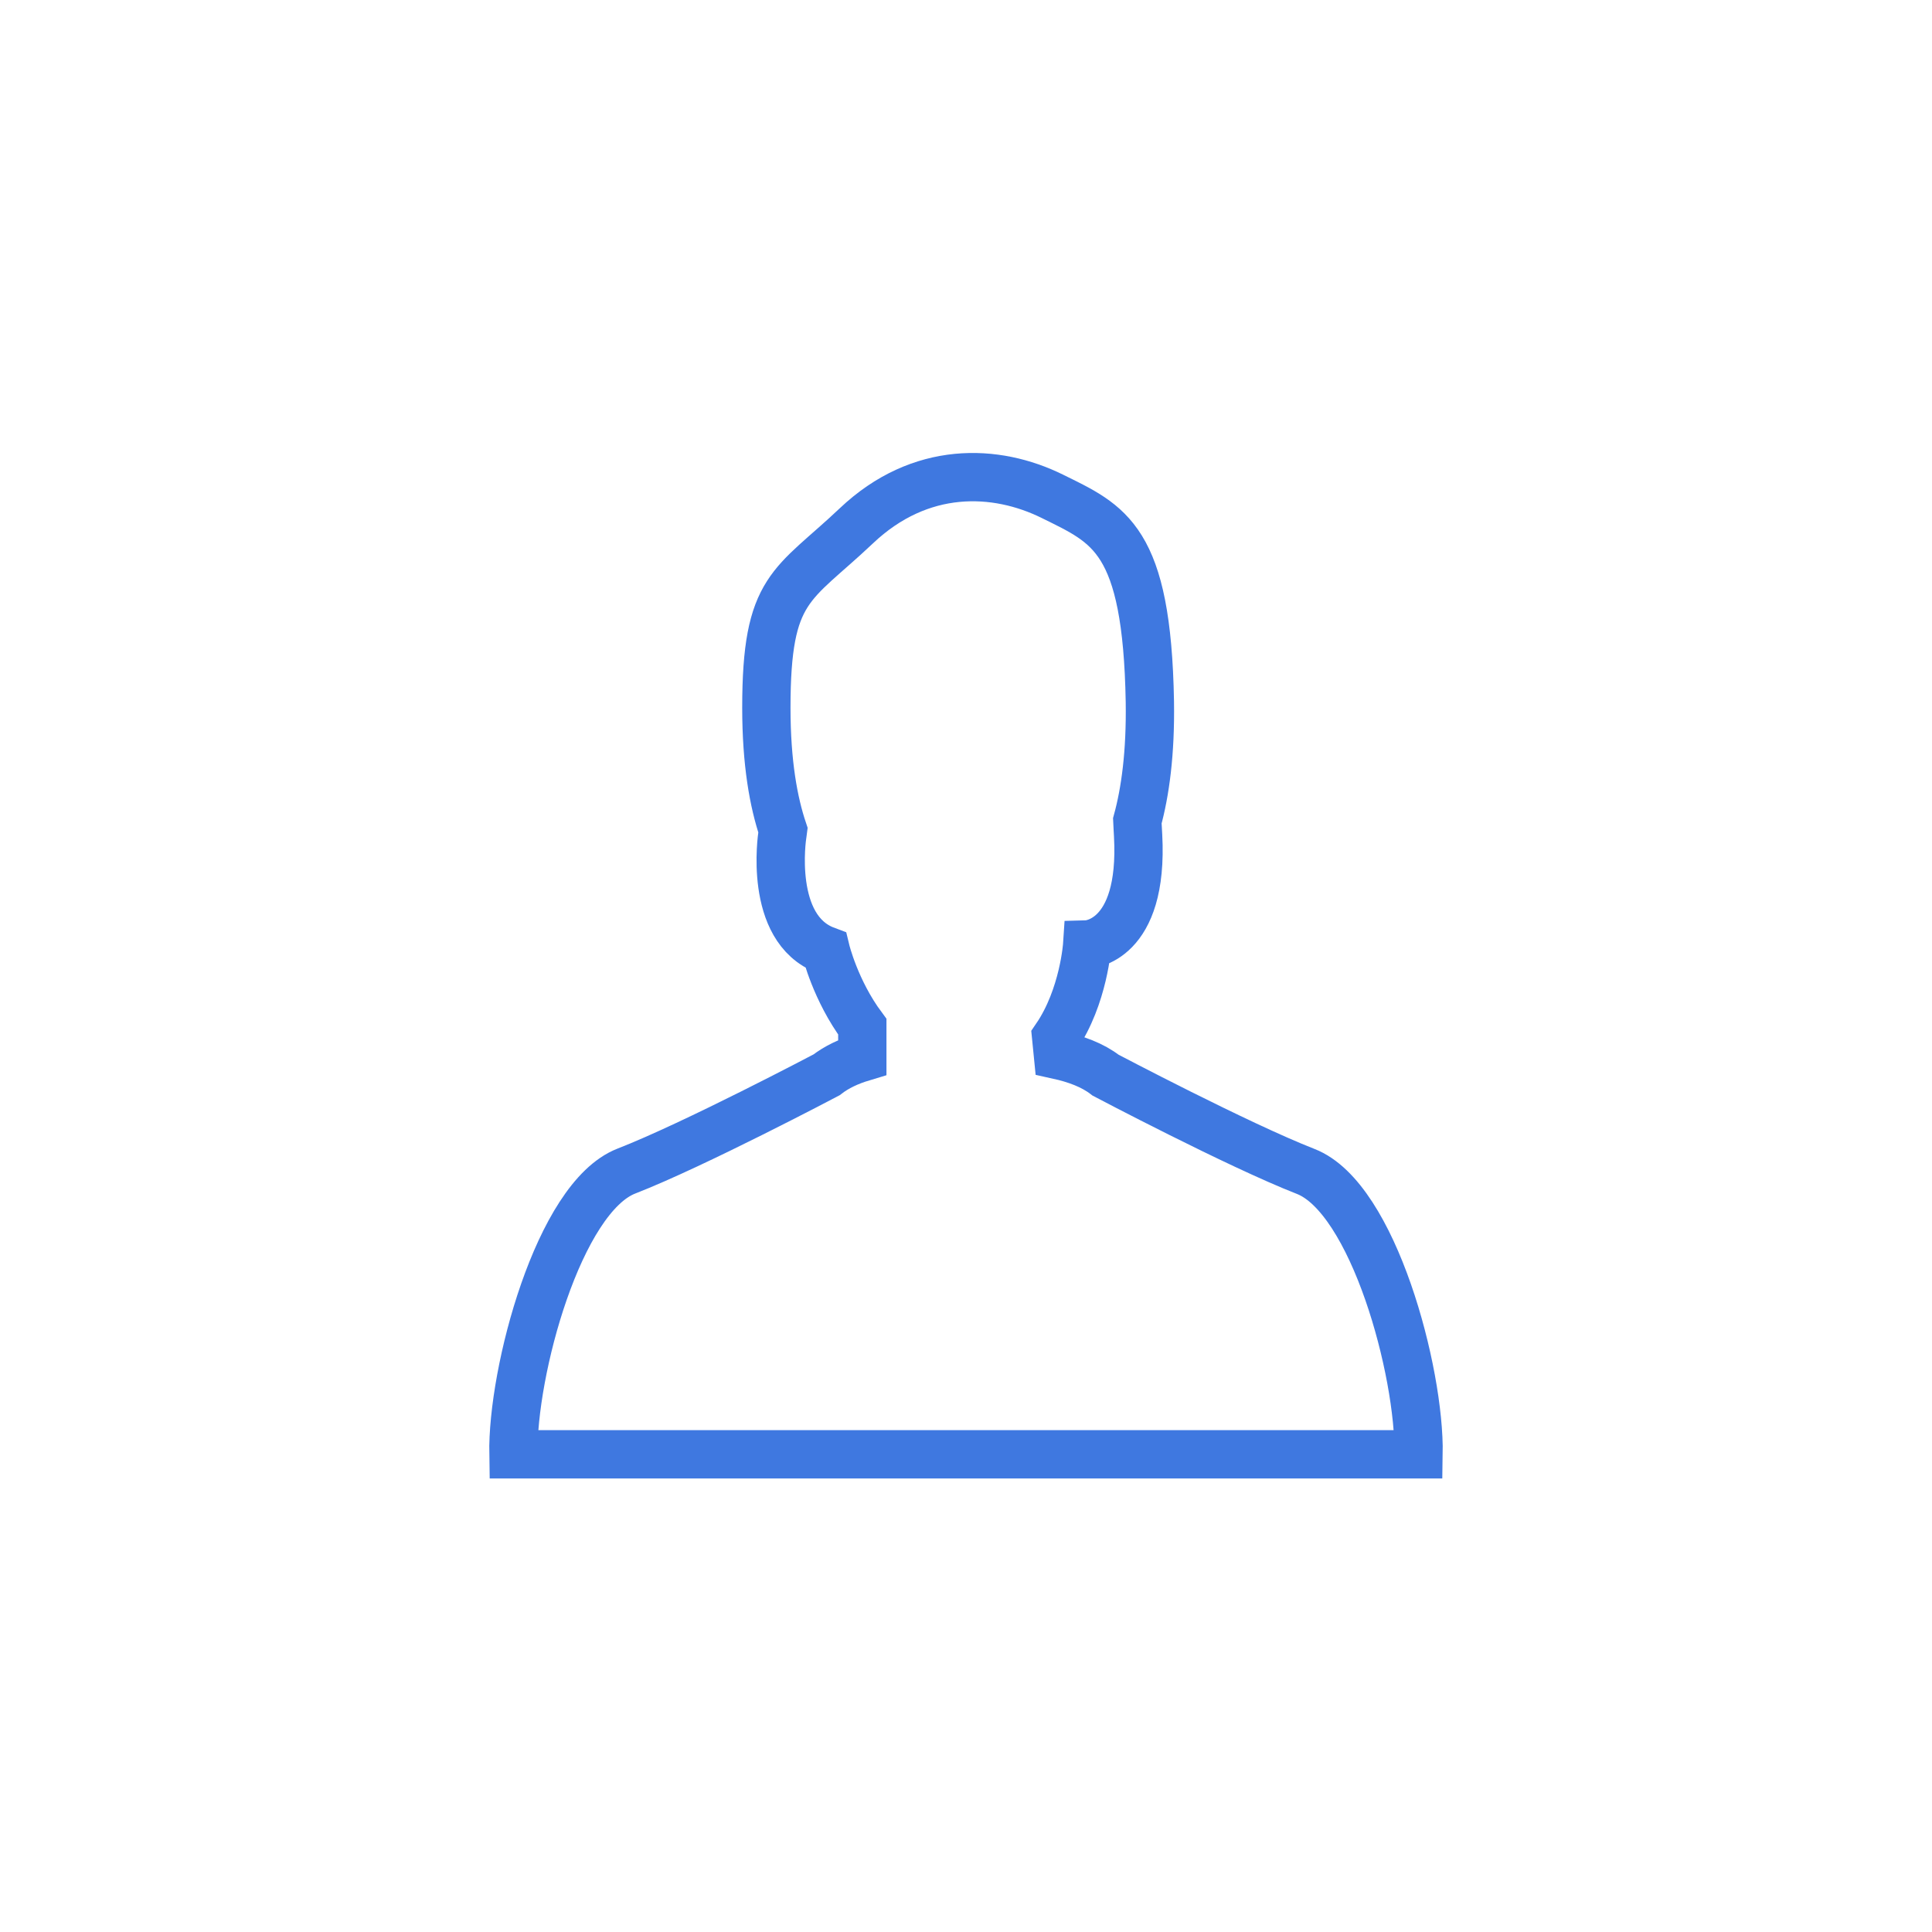
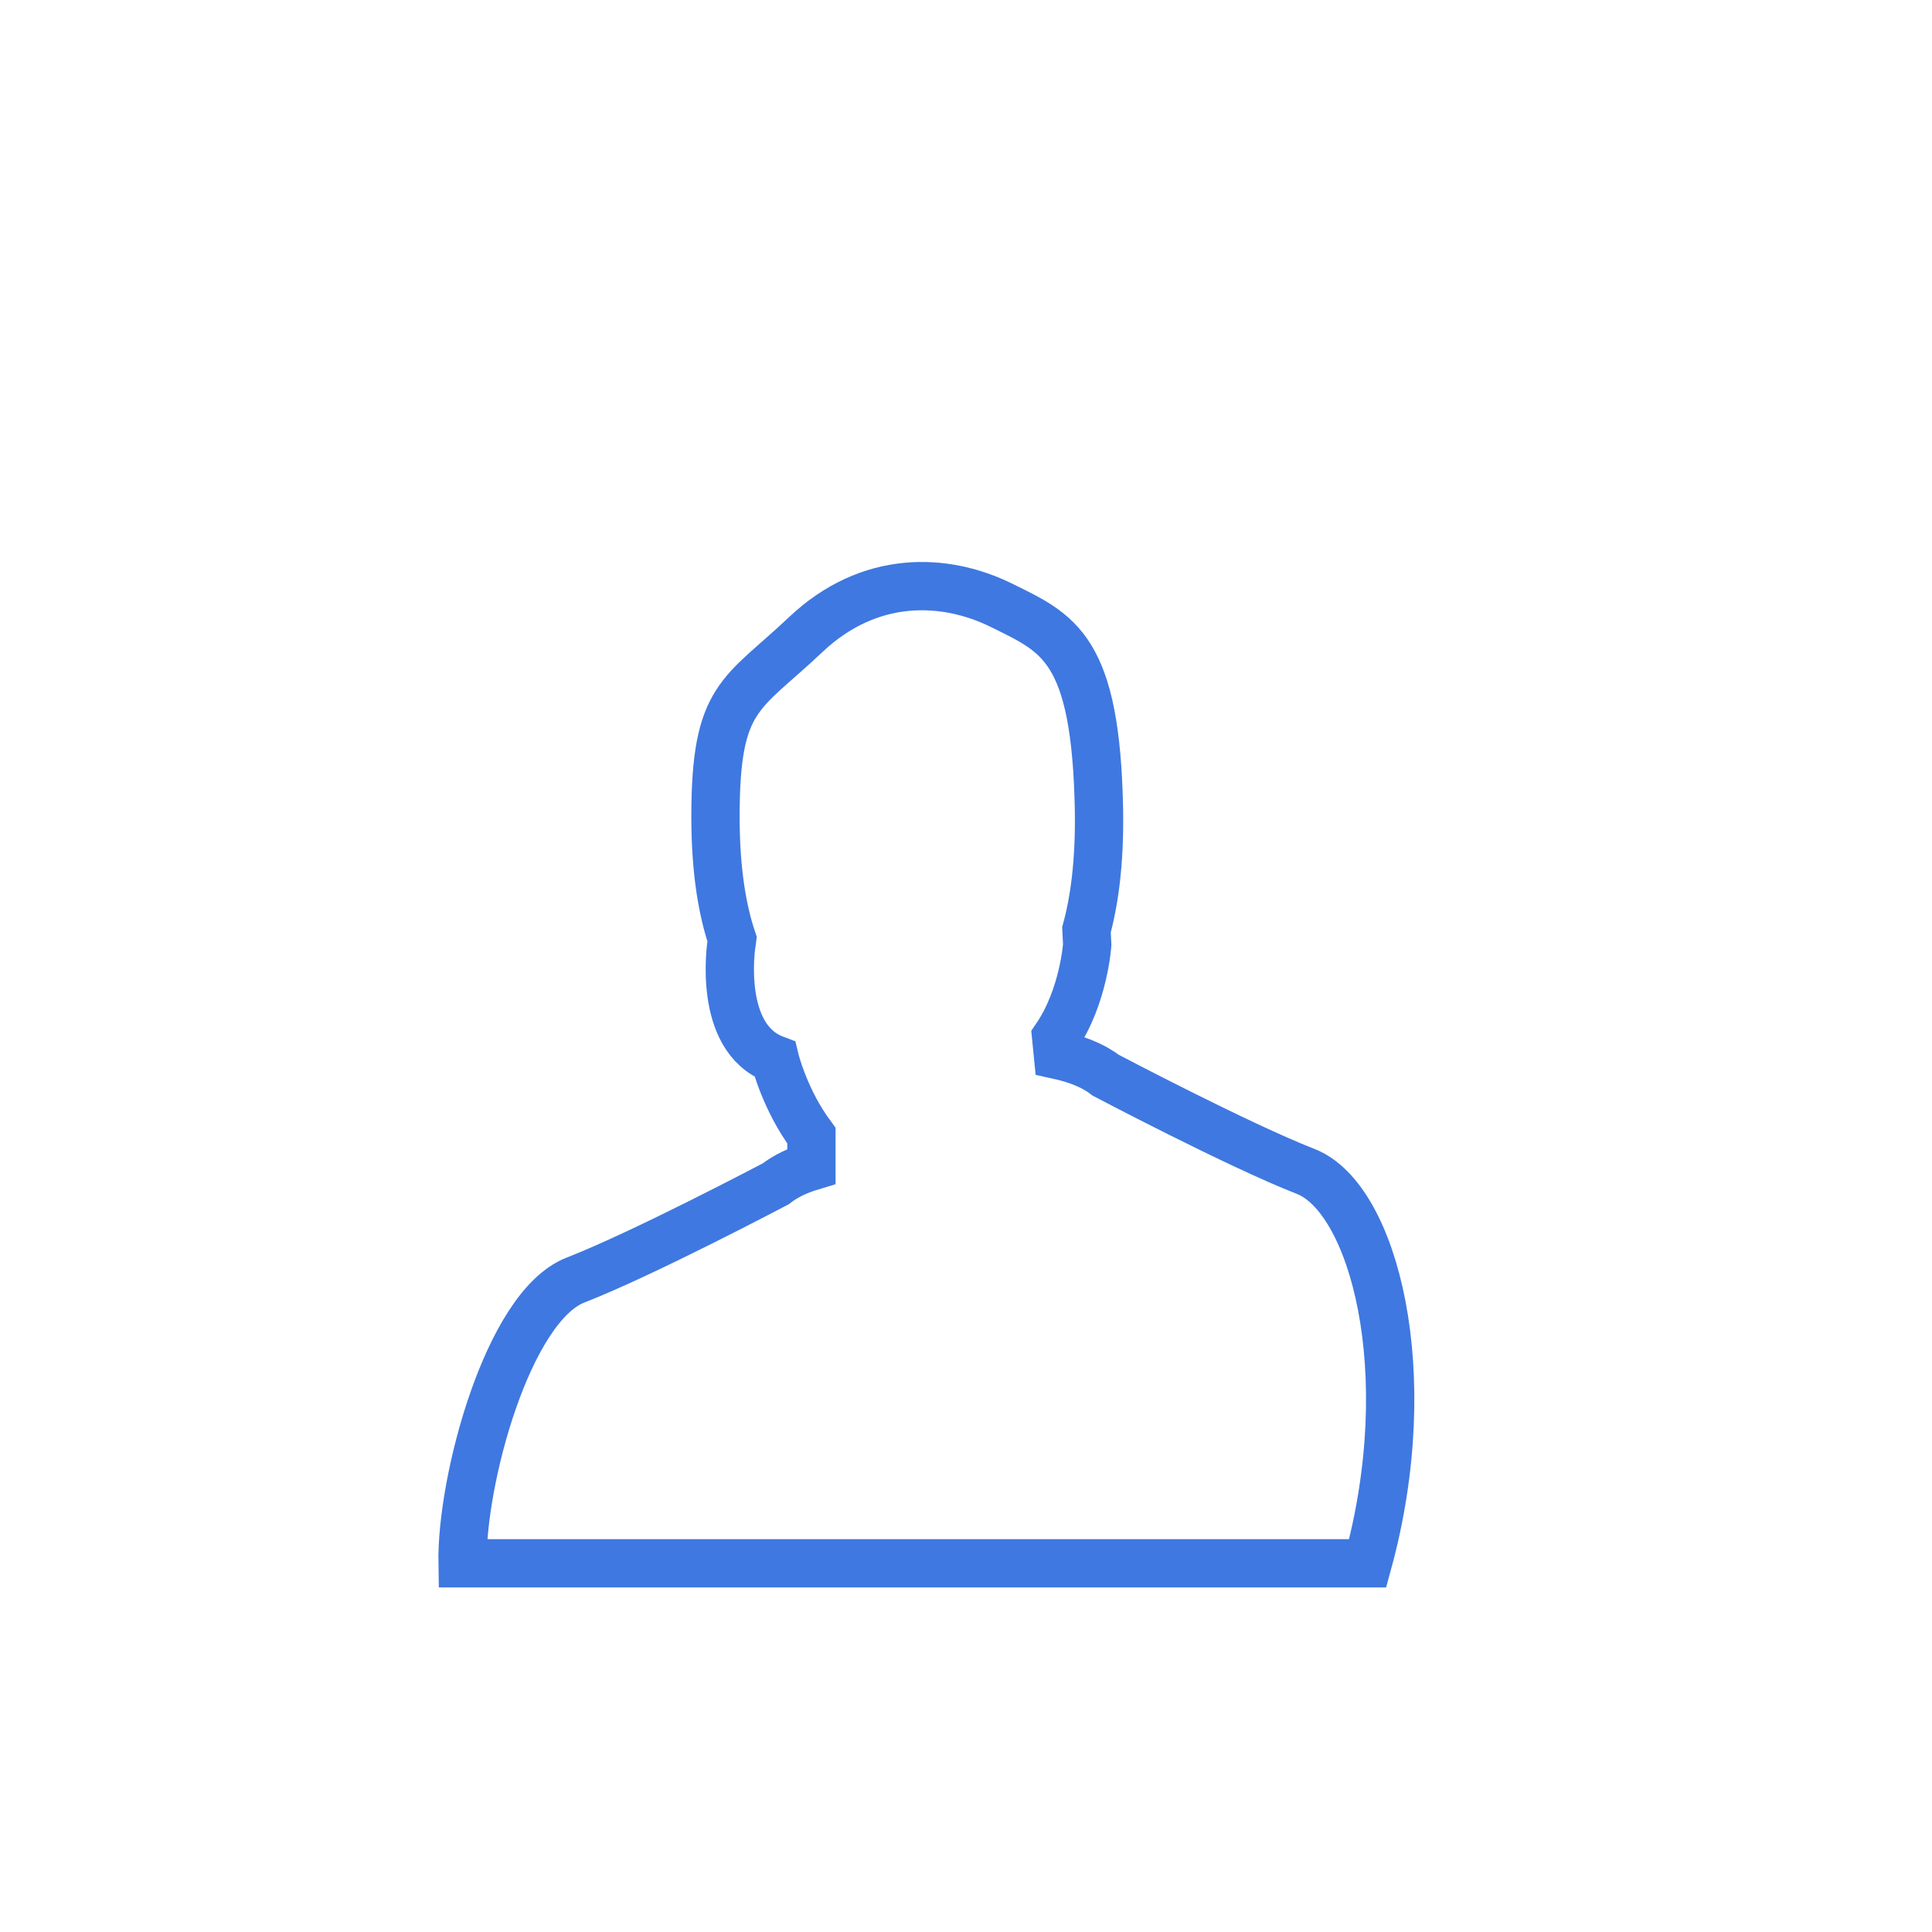
<svg xmlns="http://www.w3.org/2000/svg" version="1.1" id="Layer_1" x="0px" y="0px" viewBox="0 0 120 120" style="enable-background:new 0 0 120 120;" xml:space="preserve">
  <style type="text/css">
	.st0{fill:#FFFFFF;}
	.st1{fill:none;stroke:#343F52;stroke-width:3;stroke-linecap:round;stroke-miterlimit:10;}
	.st2{fill:#86C9B7;stroke:#343F52;stroke-width:3;stroke-linecap:round;stroke-miterlimit:10;}
	.st3{fill:#86C9B7;}
	.st4{fill:#FFFFFF;stroke:#343F52;stroke-width:3;stroke-linecap:round;stroke-linejoin:round;stroke-miterlimit:10;}
	.st5{fill:#343F52;}
	
		.st6{fill-rule:evenodd;clip-rule:evenodd;fill:#84A1D0;stroke:#343F52;stroke-width:3;stroke-linecap:round;stroke-linejoin:round;stroke-miterlimit:10;}
	.st7{fill:#F0C890;}
	.st8{fill:#F0C890;stroke:#343F52;stroke-width:3;stroke-linecap:round;stroke-linejoin:round;stroke-miterlimit:10;}
	.st9{fill:#84A1D0;stroke:#343F52;stroke-width:3;stroke-linecap:round;stroke-linejoin:round;stroke-miterlimit:10;}
	.st10{fill:none;stroke:#343F52;stroke-width:3;stroke-linecap:round;stroke-linejoin:round;}
	.st11{fill:none;stroke:#343F52;stroke-width:3;stroke-linecap:round;stroke-linejoin:round;stroke-dasharray:9.137,9.137;}
	.st12{fill:#86C9B7;stroke:#343F52;stroke-width:3;stroke-linecap:round;stroke-linejoin:round;stroke-miterlimit:10;}
	
		.st13{fill-rule:evenodd;clip-rule:evenodd;fill:#86C9B7;stroke:#343F52;stroke-width:3;stroke-linecap:round;stroke-miterlimit:10;}
	.st14{fill:#EDADA1;}
	.st15{fill:none;stroke:#343F52;stroke-width:3;stroke-linecap:round;stroke-linejoin:round;stroke-miterlimit:10;}
	.st16{fill:#EDADA1;stroke:#343F52;stroke-width:3;stroke-linecap:round;stroke-linejoin:round;stroke-miterlimit:10;}
	.st17{fill:#FFFFFF;stroke:#343F52;stroke-width:3;stroke-linecap:round;stroke-miterlimit:10;}
	
		.st18{fill-rule:evenodd;clip-rule:evenodd;fill:#FFFFFF;stroke:#343F52;stroke-width:3;stroke-linecap:round;stroke-miterlimit:10;}
	
		.st19{fill-rule:evenodd;clip-rule:evenodd;fill:#F0C890;stroke:#343F52;stroke-width:3;stroke-linecap:round;stroke-linejoin:round;stroke-miterlimit:10;}
	.st20{fill:#51B448;}
	
		.st21{fill-rule:evenodd;clip-rule:evenodd;fill:#EDADA1;stroke:#343F52;stroke-width:3;stroke-linecap:round;stroke-linejoin:round;stroke-miterlimit:10;}
	.st22{fill:#FFFFFF;stroke:#000000;stroke-width:1.5;stroke-linejoin:round;stroke-miterlimit:10;}
	.st23{fill:none;stroke:#000000;stroke-miterlimit:10;}
	.st24{fill:#FACC0F;}
	.st25{fill:#FFFFFF;stroke:#000000;stroke-width:1.5;stroke-linejoin:round;stroke-miterlimit:10;stroke-dasharray:4,4;}
	.st26{fill:none;stroke:#000000;stroke-width:1.5;stroke-miterlimit:10;}
	.st27{fill:#E5E5E4;}
	.st28{fill:#E5E5E4;stroke:#000000;stroke-width:1.5;stroke-miterlimit:10;}
	.st29{fill-rule:evenodd;clip-rule:evenodd;fill:#FACC0F;}
	
		.st30{fill-rule:evenodd;clip-rule:evenodd;fill:#FFFFFF;stroke:#000000;stroke-width:1.5;stroke-linejoin:round;stroke-miterlimit:10;}
	.st31{fill:#FACC0F;stroke:#000000;stroke-miterlimit:10;}
	.st32{fill:none;stroke:#000000;stroke-width:1.5;stroke-linejoin:round;stroke-miterlimit:10;}
	.st33{fill-rule:evenodd;clip-rule:evenodd;fill:#E5E5E4;stroke:#000000;stroke-width:1.5;stroke-miterlimit:10;}
	.st34{fill:#FFFFFF;stroke:#000000;stroke-width:1.5;stroke-miterlimit:10;}
	.st35{fill:#FFFFFF;stroke:#B5B7B9;stroke-width:0.5;stroke-miterlimit:10;}
	.st36{fill-rule:evenodd;clip-rule:evenodd;}
	.st37{fill:#231F20;}
	.st38{fill-rule:evenodd;clip-rule:evenodd;fill:#C1D5EA;}
	.st39{fill:#A2D6F6;}
	.st40{fill:#FFBE9E;}
	.st41{fill:#4688C5;}
	.st42{fill:#6FA1D5;}
	.st43{fill:#545074;}
	.st44{fill:#FF867E;}
	.st45{fill:#3B3668;}
	.st46{fill:#7B4B62;}
	.st47{fill:#FF7077;}
	.st48{fill:none;stroke:#3B3668;stroke-width:2.449;stroke-miterlimit:10;}
	.st49{fill:#FFF6FF;}
	.st50{fill:none;stroke:#7B4B62;stroke-width:2.449;stroke-linecap:round;stroke-miterlimit:10;}
	.st51{fill:none;stroke:#545074;stroke-width:2.449;stroke-linecap:round;stroke-miterlimit:10;}
	.st52{fill:#D7D6DD;}
	.st53{fill:none;stroke:#4688C5;stroke-width:4.899;stroke-miterlimit:10;}
	.st54{fill:none;stroke:#7B4B62;stroke-width:4.899;stroke-miterlimit:10;}
	.st55{fill:#CBC7CD;}
	.st56{fill:#FFC06D;}
	.st57{fill:#F3AE58;}
	.st58{fill:#C1D5EA;}
	.st59{fill-rule:evenodd;clip-rule:evenodd;fill:#F3AE58;}
	.st60{fill-rule:evenodd;clip-rule:evenodd;fill:none;stroke:#3F78E0;stroke-width:3;stroke-linecap:round;stroke-miterlimit:10;}
	.st61{fill:#605DBA;}
	.st62{fill-rule:evenodd;clip-rule:evenodd;fill:none;stroke:#605DBA;stroke-width:3;stroke-linecap:round;stroke-miterlimit:10;}
	.st63{fill:none;stroke:#605DBA;stroke-width:3;stroke-linecap:round;stroke-miterlimit:10;}
	.st64{fill:#F78B77;}
	.st65{fill:none;stroke:#F78B77;stroke-width:3;stroke-linecap:round;stroke-miterlimit:10;}
	.st66{fill:none;stroke:#45C4A0;stroke-width:3;stroke-linecap:round;stroke-miterlimit:10;}
	.st67{fill:#45C4A0;}
	.st68{fill-rule:evenodd;clip-rule:evenodd;fill:none;stroke:#FAB758;stroke-width:3;stroke-linecap:round;stroke-miterlimit:10;}
	.st69{fill:none;stroke:#E2626B;stroke-width:3;stroke-linecap:round;stroke-miterlimit:10;}
</style>
-   <path class="st60" d="M81.1,72.76c-4.2-1.64-12.43-5.98-12.43-5.98c-0.81-0.63-1.87-1.01-2.96-1.25l-0.11-1.11  c1.72-2.52,1.93-5.76,1.93-5.76s3.52-0.1,3.16-6.77c-0.01-0.31-0.04-0.6-0.05-0.9c0.49-1.79,0.83-4.2,0.78-7.41  c-0.18-10.14-2.53-11.01-6.05-12.75c-3.52-1.74-8.21-1.93-12.18,1.83c-3.98,3.77-5.59,3.77-5.59,11.3c0,3.44,0.45,5.88,1.04,7.63  c-0.01,0.1-0.04,0.19-0.05,0.29c0,0-0.9,5.8,2.7,7.15c0,0,0.6,2.49,2.27,4.74v0.01v1.89c-0.83,0.25-1.59,0.6-2.22,1.09  c0,0-8.22,4.34-12.44,5.98c-4.2,1.64-7.1,12.47-7.01,17.59h25h2.62h0.99h2.17h25.44C88.2,85.23,85.31,74.4,81.1,72.76z" />
+   <path class="st60" d="M81.1,72.76c-4.2-1.64-12.43-5.98-12.43-5.98c-0.81-0.63-1.87-1.01-2.96-1.25l-0.11-1.11  c1.72-2.52,1.93-5.76,1.93-5.76c-0.01-0.31-0.04-0.6-0.05-0.9c0.49-1.79,0.83-4.2,0.78-7.41  c-0.18-10.14-2.53-11.01-6.05-12.75c-3.52-1.74-8.21-1.93-12.18,1.83c-3.98,3.77-5.59,3.77-5.59,11.3c0,3.44,0.45,5.88,1.04,7.63  c-0.01,0.1-0.04,0.19-0.05,0.29c0,0-0.9,5.8,2.7,7.15c0,0,0.6,2.49,2.27,4.74v0.01v1.89c-0.83,0.25-1.59,0.6-2.22,1.09  c0,0-8.22,4.34-12.44,5.98c-4.2,1.64-7.1,12.47-7.01,17.59h25h2.62h0.99h2.17h25.44C88.2,85.23,85.31,74.4,81.1,72.76z" />
</svg>